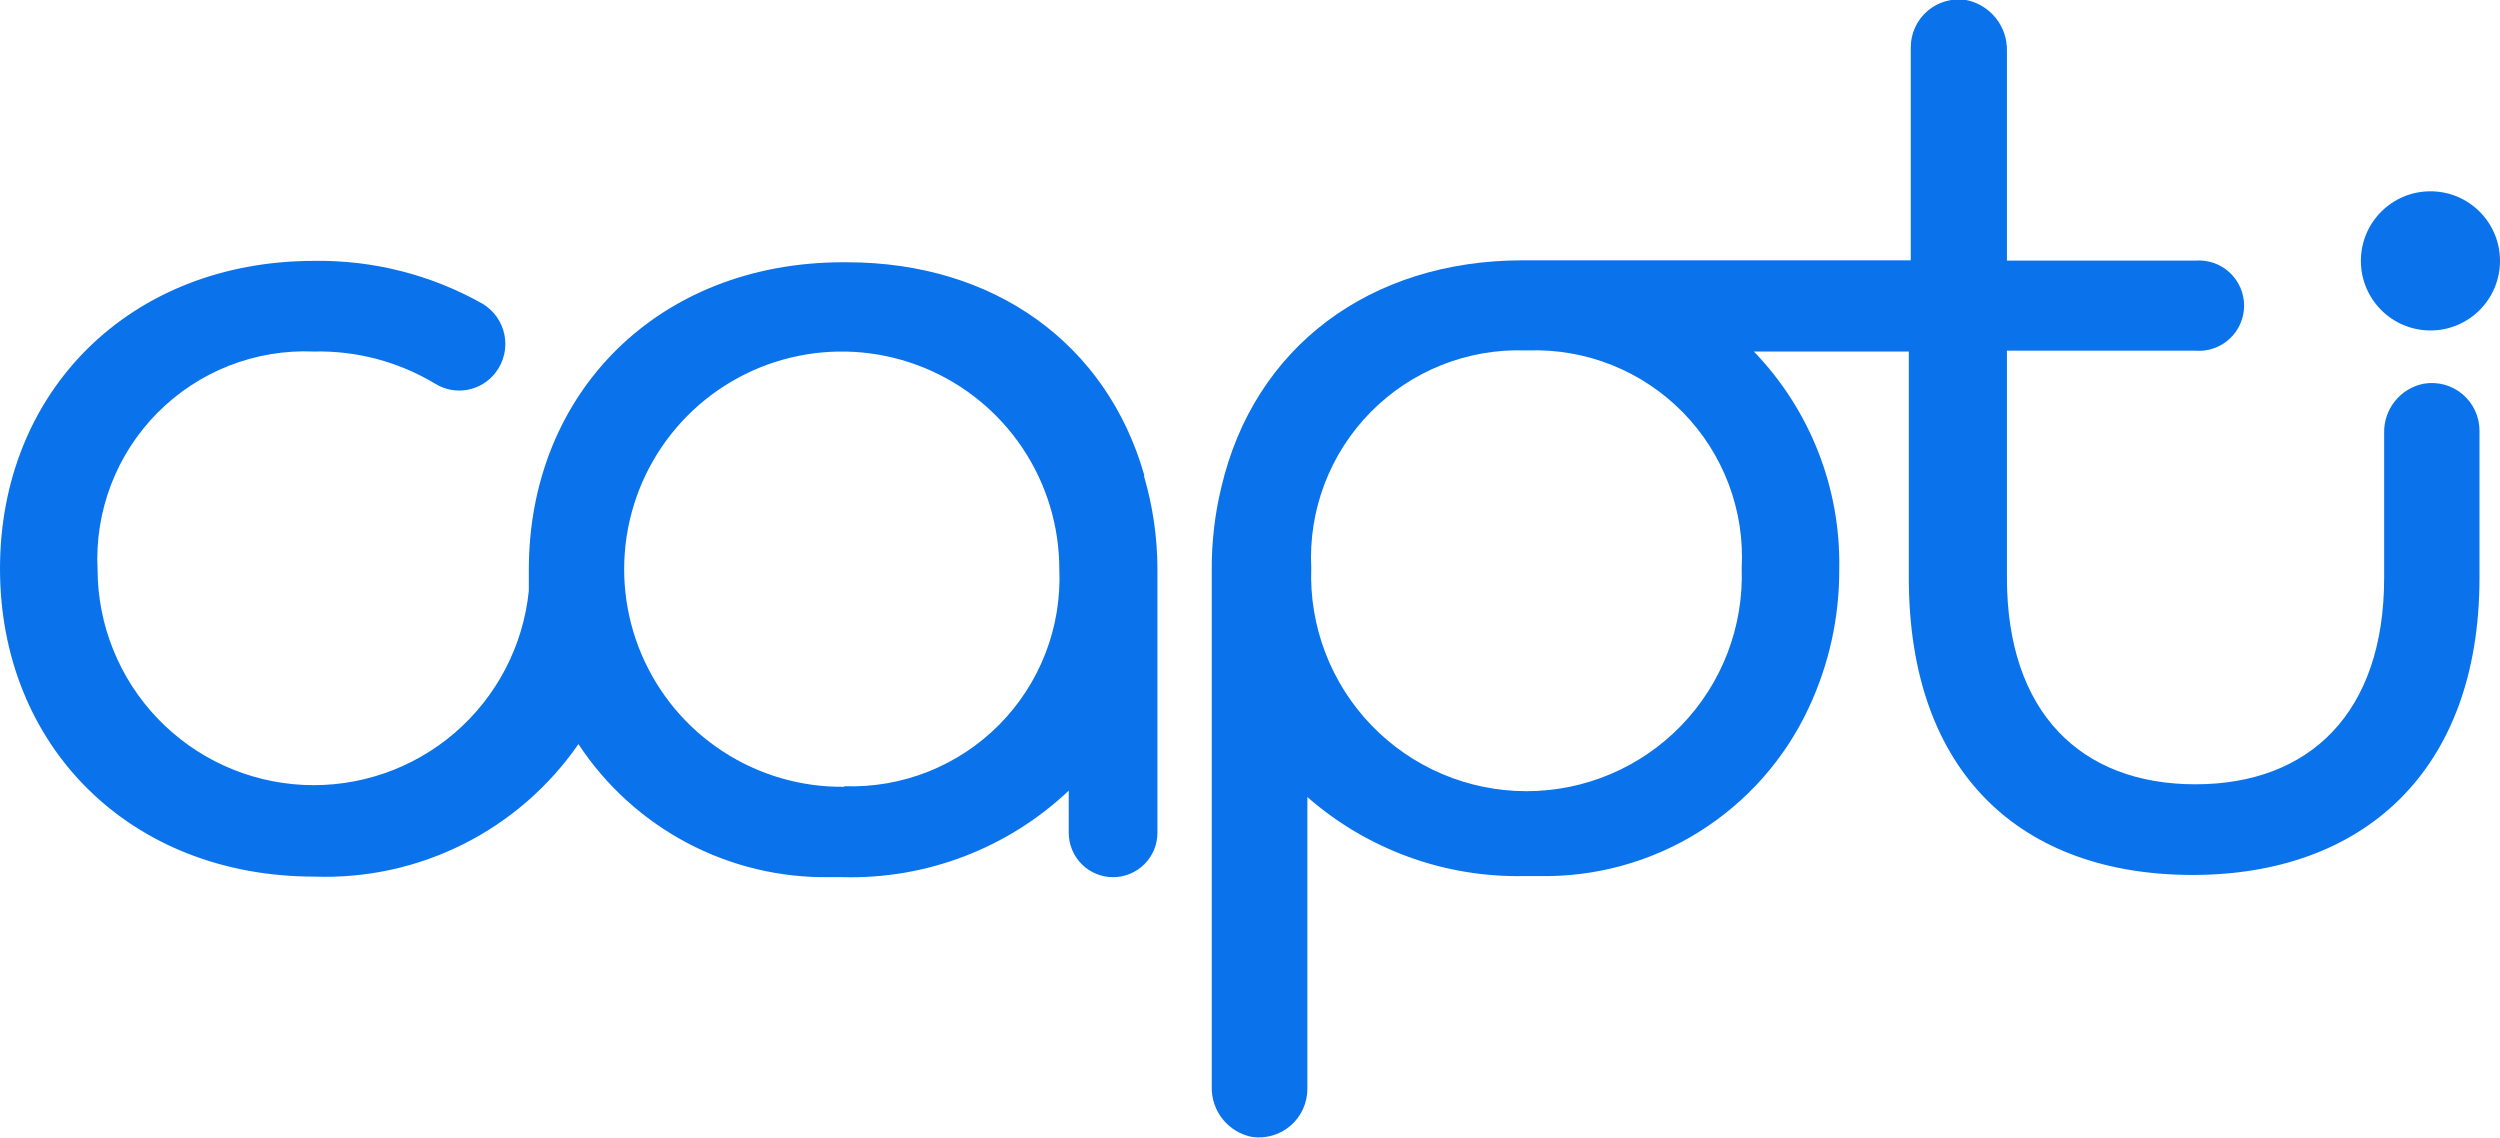
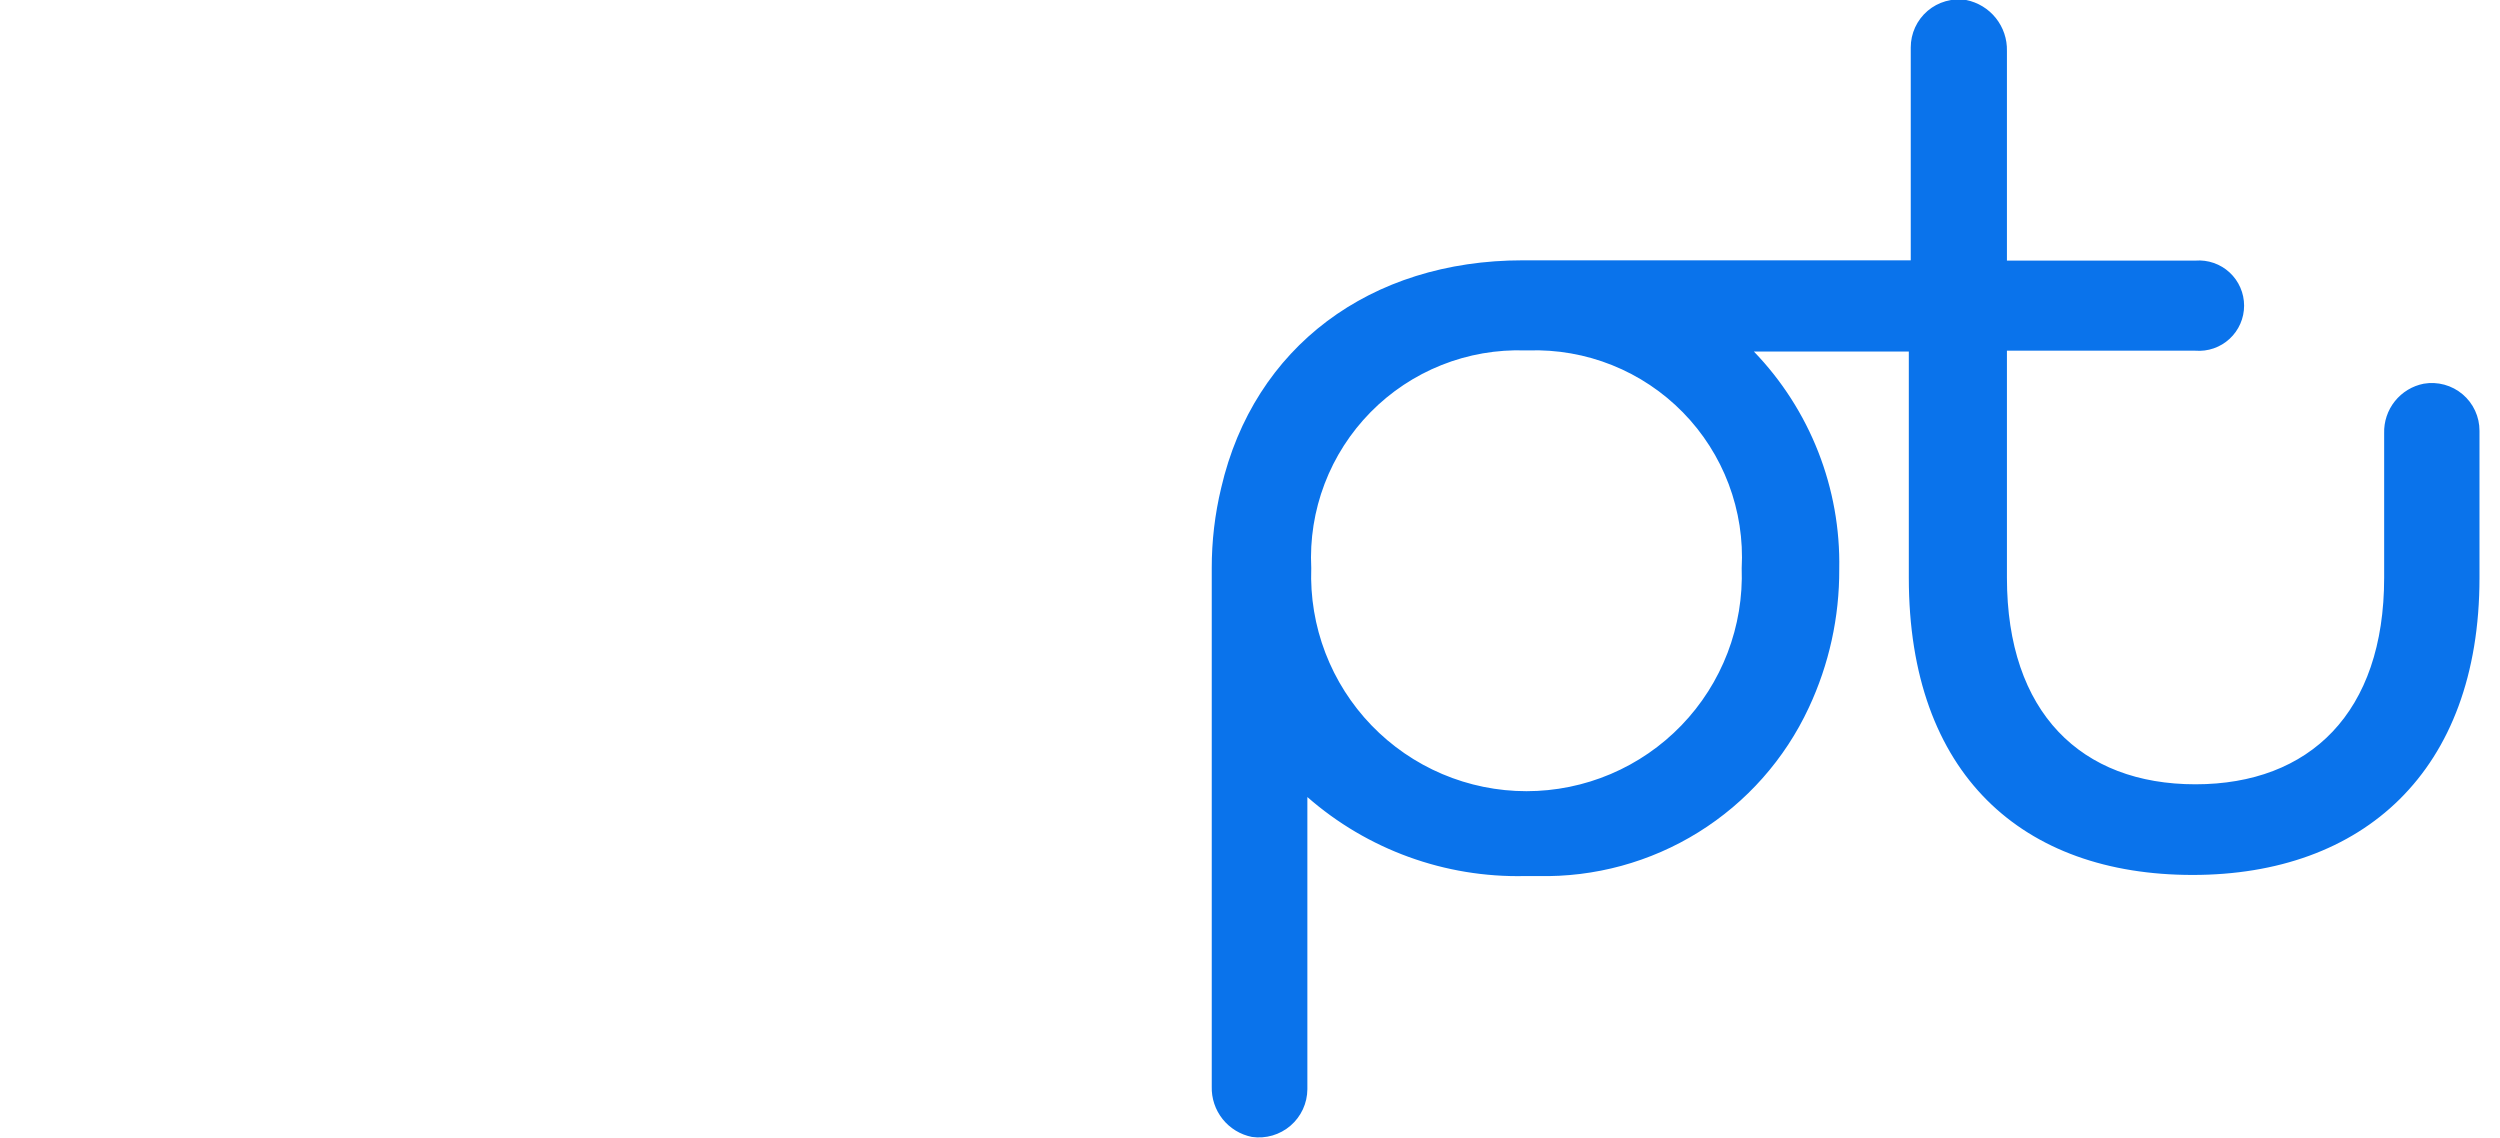
<svg xmlns="http://www.w3.org/2000/svg" width="1136" height="517" viewBox="0 0 1136 517" fill="none">
-   <path d="M1104.39 150.162C1121.85 150.162 1136 136.005 1136 118.542C1136 101.079 1121.85 86.922 1104.39 86.922C1086.93 86.922 1072.78 101.079 1072.78 118.542C1072.78 136.005 1086.93 150.162 1104.39 150.162Z" fill="#0A73EB" />
  <path d="M1101.37 174.349C1096.18 175.362 1091.52 178.186 1088.22 182.316C1084.92 186.446 1083.2 191.614 1083.36 196.898V262.531C1083.36 323.881 1049.48 356.382 997.589 356.382C945.701 356.382 911.949 323.881 911.949 262.531V159.358H997.589C1000.41 159.58 1003.25 159.215 1005.92 158.287C1008.6 157.358 1011.05 155.887 1013.13 153.964C1015.21 152.042 1016.87 149.71 1018 147.115C1019.14 144.52 1019.72 141.719 1019.72 138.887C1019.72 136.055 1019.14 133.254 1018 130.659C1016.87 128.064 1015.21 125.732 1013.13 123.81C1011.05 121.887 1008.6 120.416 1005.92 119.487C1003.25 118.559 1000.41 118.195 997.589 118.416H911.949V23.179C912.084 17.754 910.301 12.455 906.915 8.215C903.528 3.975 898.755 1.066 893.435 -2.95937e-05C890.324 -0.492 887.142 -0.303 884.111 0.554C881.079 1.41 878.27 2.914 875.876 4.962C873.481 7.01 871.559 9.552 870.242 12.415C868.925 15.277 868.244 18.391 868.247 21.542V118.29H691.927C622.659 118.29 569.763 157.594 554.902 221.715C552.039 233.639 550.602 245.86 550.62 258.122V493.695C550.458 499.06 552.205 504.309 555.549 508.507C558.893 512.705 563.617 515.581 568.882 516.622C571.997 517.072 575.172 516.849 578.195 515.969C581.217 515.088 584.015 513.57 586.402 511.517C588.788 509.464 590.707 506.924 592.03 504.067C593.353 501.21 594.048 498.103 594.07 494.954V362.177C621.376 386.092 656.65 398.902 692.935 398.08H698.854C724.574 398.674 749.91 391.758 771.763 378.177C793.616 364.597 811.038 344.941 821.9 321.613C831.134 301.906 835.866 280.39 835.753 258.626C836.108 240.401 832.864 222.284 826.208 205.315C819.552 188.346 809.614 172.857 796.963 159.736H867.365V262.531C867.365 351.973 919.127 397.576 996.33 397.576C1073.53 397.576 1126.68 350.713 1126.68 262.531V195.765C1126.69 192.605 1126.01 189.482 1124.68 186.614C1123.36 183.746 1121.42 181.203 1119.01 179.162C1116.6 177.122 1113.77 175.634 1110.72 174.802C1107.67 173.971 1104.48 173.816 1101.37 174.349ZM791.422 258.122C791.893 271.263 789.713 284.365 785.011 296.644C780.308 308.924 773.181 320.13 764.053 329.594C754.925 339.057 743.985 346.584 731.885 351.725C719.785 356.866 706.774 359.515 693.627 359.515C680.481 359.515 667.47 356.866 655.37 351.725C643.27 346.584 632.329 339.057 623.202 329.594C614.074 320.13 606.947 308.924 602.244 296.644C597.542 284.365 595.362 271.263 595.833 258.122C595.18 245.092 597.24 232.067 601.881 219.875C606.522 207.682 613.644 196.586 622.796 187.289C631.948 177.993 642.93 170.699 655.047 165.869C667.164 161.04 680.151 158.78 693.187 159.232H694.446C707.472 158.793 720.446 161.07 732.545 165.918C744.643 170.766 755.601 178.078 764.721 187.391C773.842 196.703 780.925 207.812 785.522 220.01C790.119 232.209 792.128 245.231 791.422 258.248V258.122Z" fill="#0A73EB" />
-   <path d="M525.935 258.374C525.898 244.218 523.863 230.138 519.89 216.55V215.669C502.888 156.46 452.133 119.172 384.754 119.172H383.117C299.365 119.172 240.298 178.254 240.298 258.878C240.298 262.153 240.298 265.303 240.298 268.452C237.753 293.502 225.691 316.618 206.602 333.031C187.512 349.444 162.853 357.901 137.711 356.656C112.57 355.412 88.865 344.561 71.489 326.343C54.113 308.125 44.392 283.931 44.332 258.752C43.671 245.639 45.754 232.532 50.447 220.271C55.14 208.009 62.34 196.862 71.586 187.542C80.832 178.222 91.921 170.936 104.143 166.148C116.366 161.36 129.452 159.176 142.567 159.736C161.968 159.273 181.101 164.341 197.729 174.349C202.115 177.068 207.354 178.058 212.429 177.127C217.504 176.196 222.051 173.409 225.185 169.31C227.032 166.919 228.35 164.162 229.05 161.222C229.75 158.283 229.816 155.228 229.244 152.261C228.672 149.293 227.475 146.482 225.733 144.013C223.991 141.544 221.743 139.475 219.14 137.942C195.86 124.843 169.526 118.149 142.819 118.542C59.067 118.542 0 177.75 0 258.374C0 338.998 59.067 398.332 142.819 398.332C166.269 399.177 189.556 394.105 210.531 383.581C231.506 373.058 249.496 357.422 262.842 338.116C275.258 356.994 292.236 372.433 312.204 383.003C332.171 393.573 354.483 398.932 377.071 398.584H382.991C421.053 399.563 457.955 385.432 485.634 359.28V378.428C485.634 383.773 487.757 388.9 491.536 392.68C495.315 396.46 500.44 398.584 505.784 398.584C511.129 398.584 516.254 396.46 520.033 392.68C523.812 388.9 525.935 383.773 525.935 378.428V258.374ZM383.62 357.516C364.02 357.741 344.795 352.133 328.389 341.404C311.982 330.675 299.134 315.311 291.477 297.262C283.82 279.213 281.7 259.295 285.386 240.038C289.071 220.781 298.397 203.055 312.177 189.111C325.957 175.167 343.57 165.636 362.779 161.727C381.987 157.819 401.923 159.71 420.054 167.16C438.186 174.61 453.694 187.283 464.608 203.57C475.522 219.856 481.35 239.019 481.352 258.626C481.915 271.654 479.779 284.659 475.079 296.822C470.378 308.986 463.214 320.046 454.037 329.309C444.86 338.571 433.867 345.836 421.749 350.647C409.631 355.457 396.65 357.71 383.62 357.264V357.516Z" fill="#0A73EB" />
</svg>